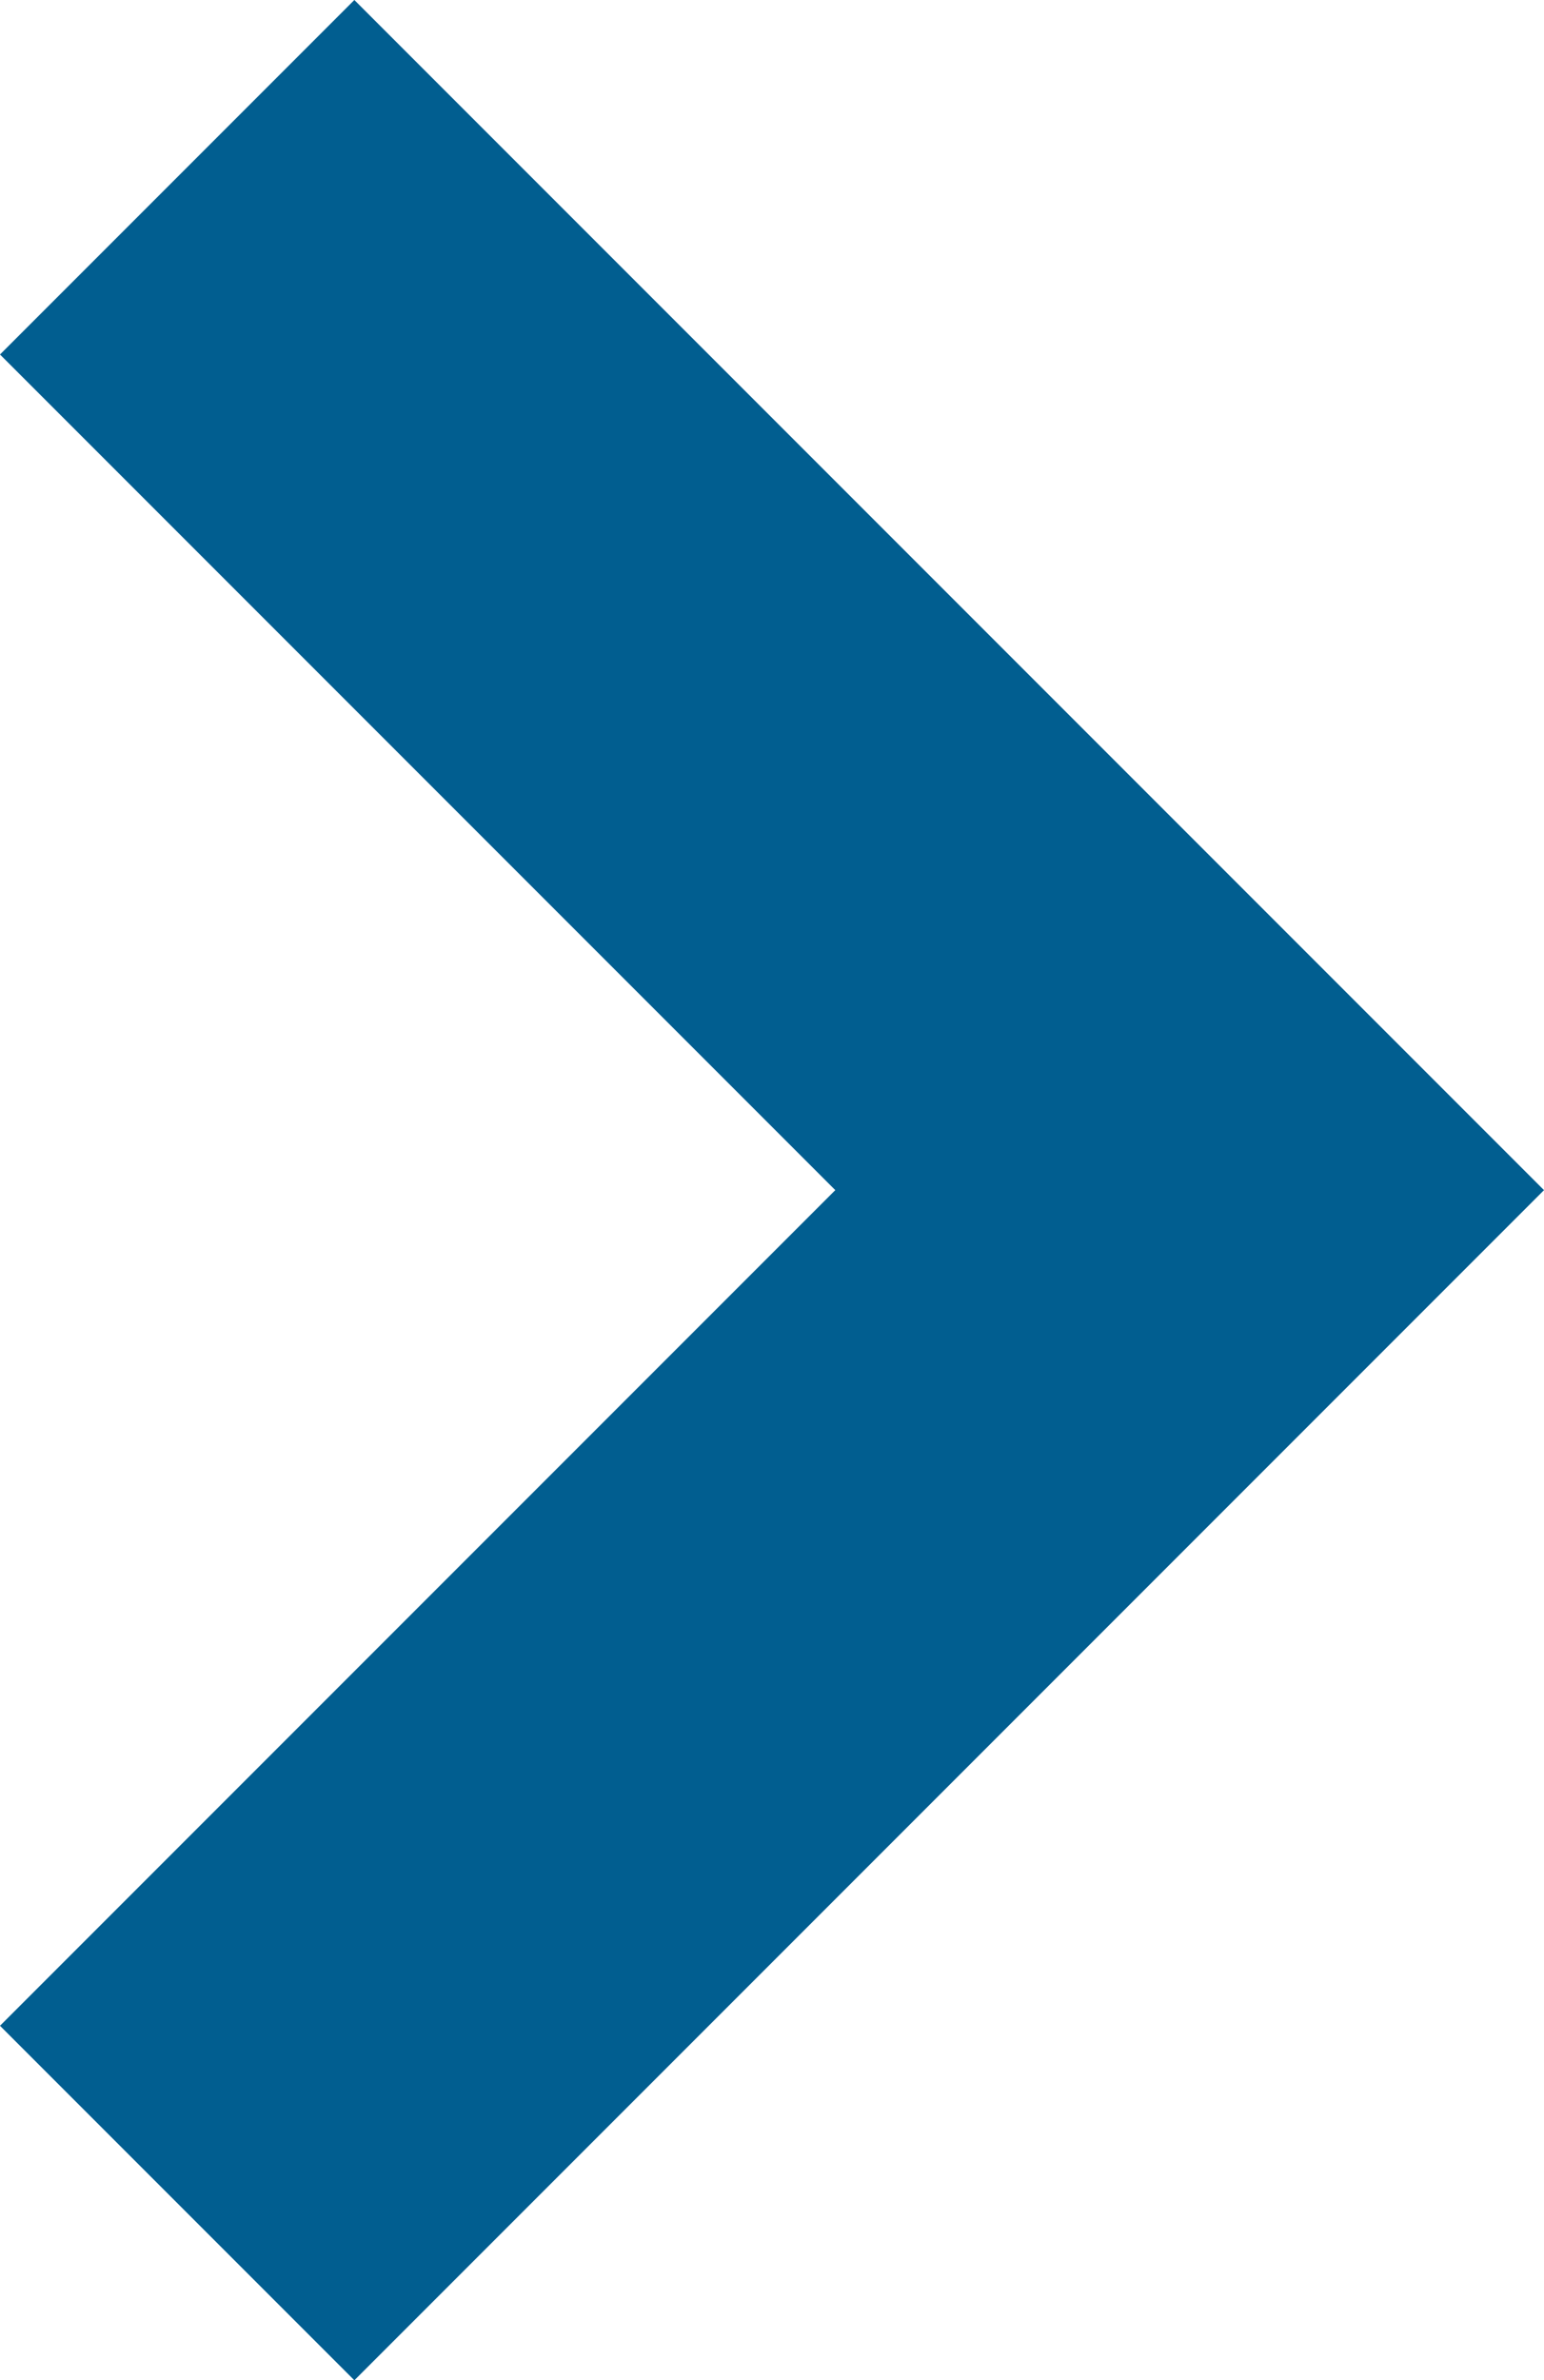
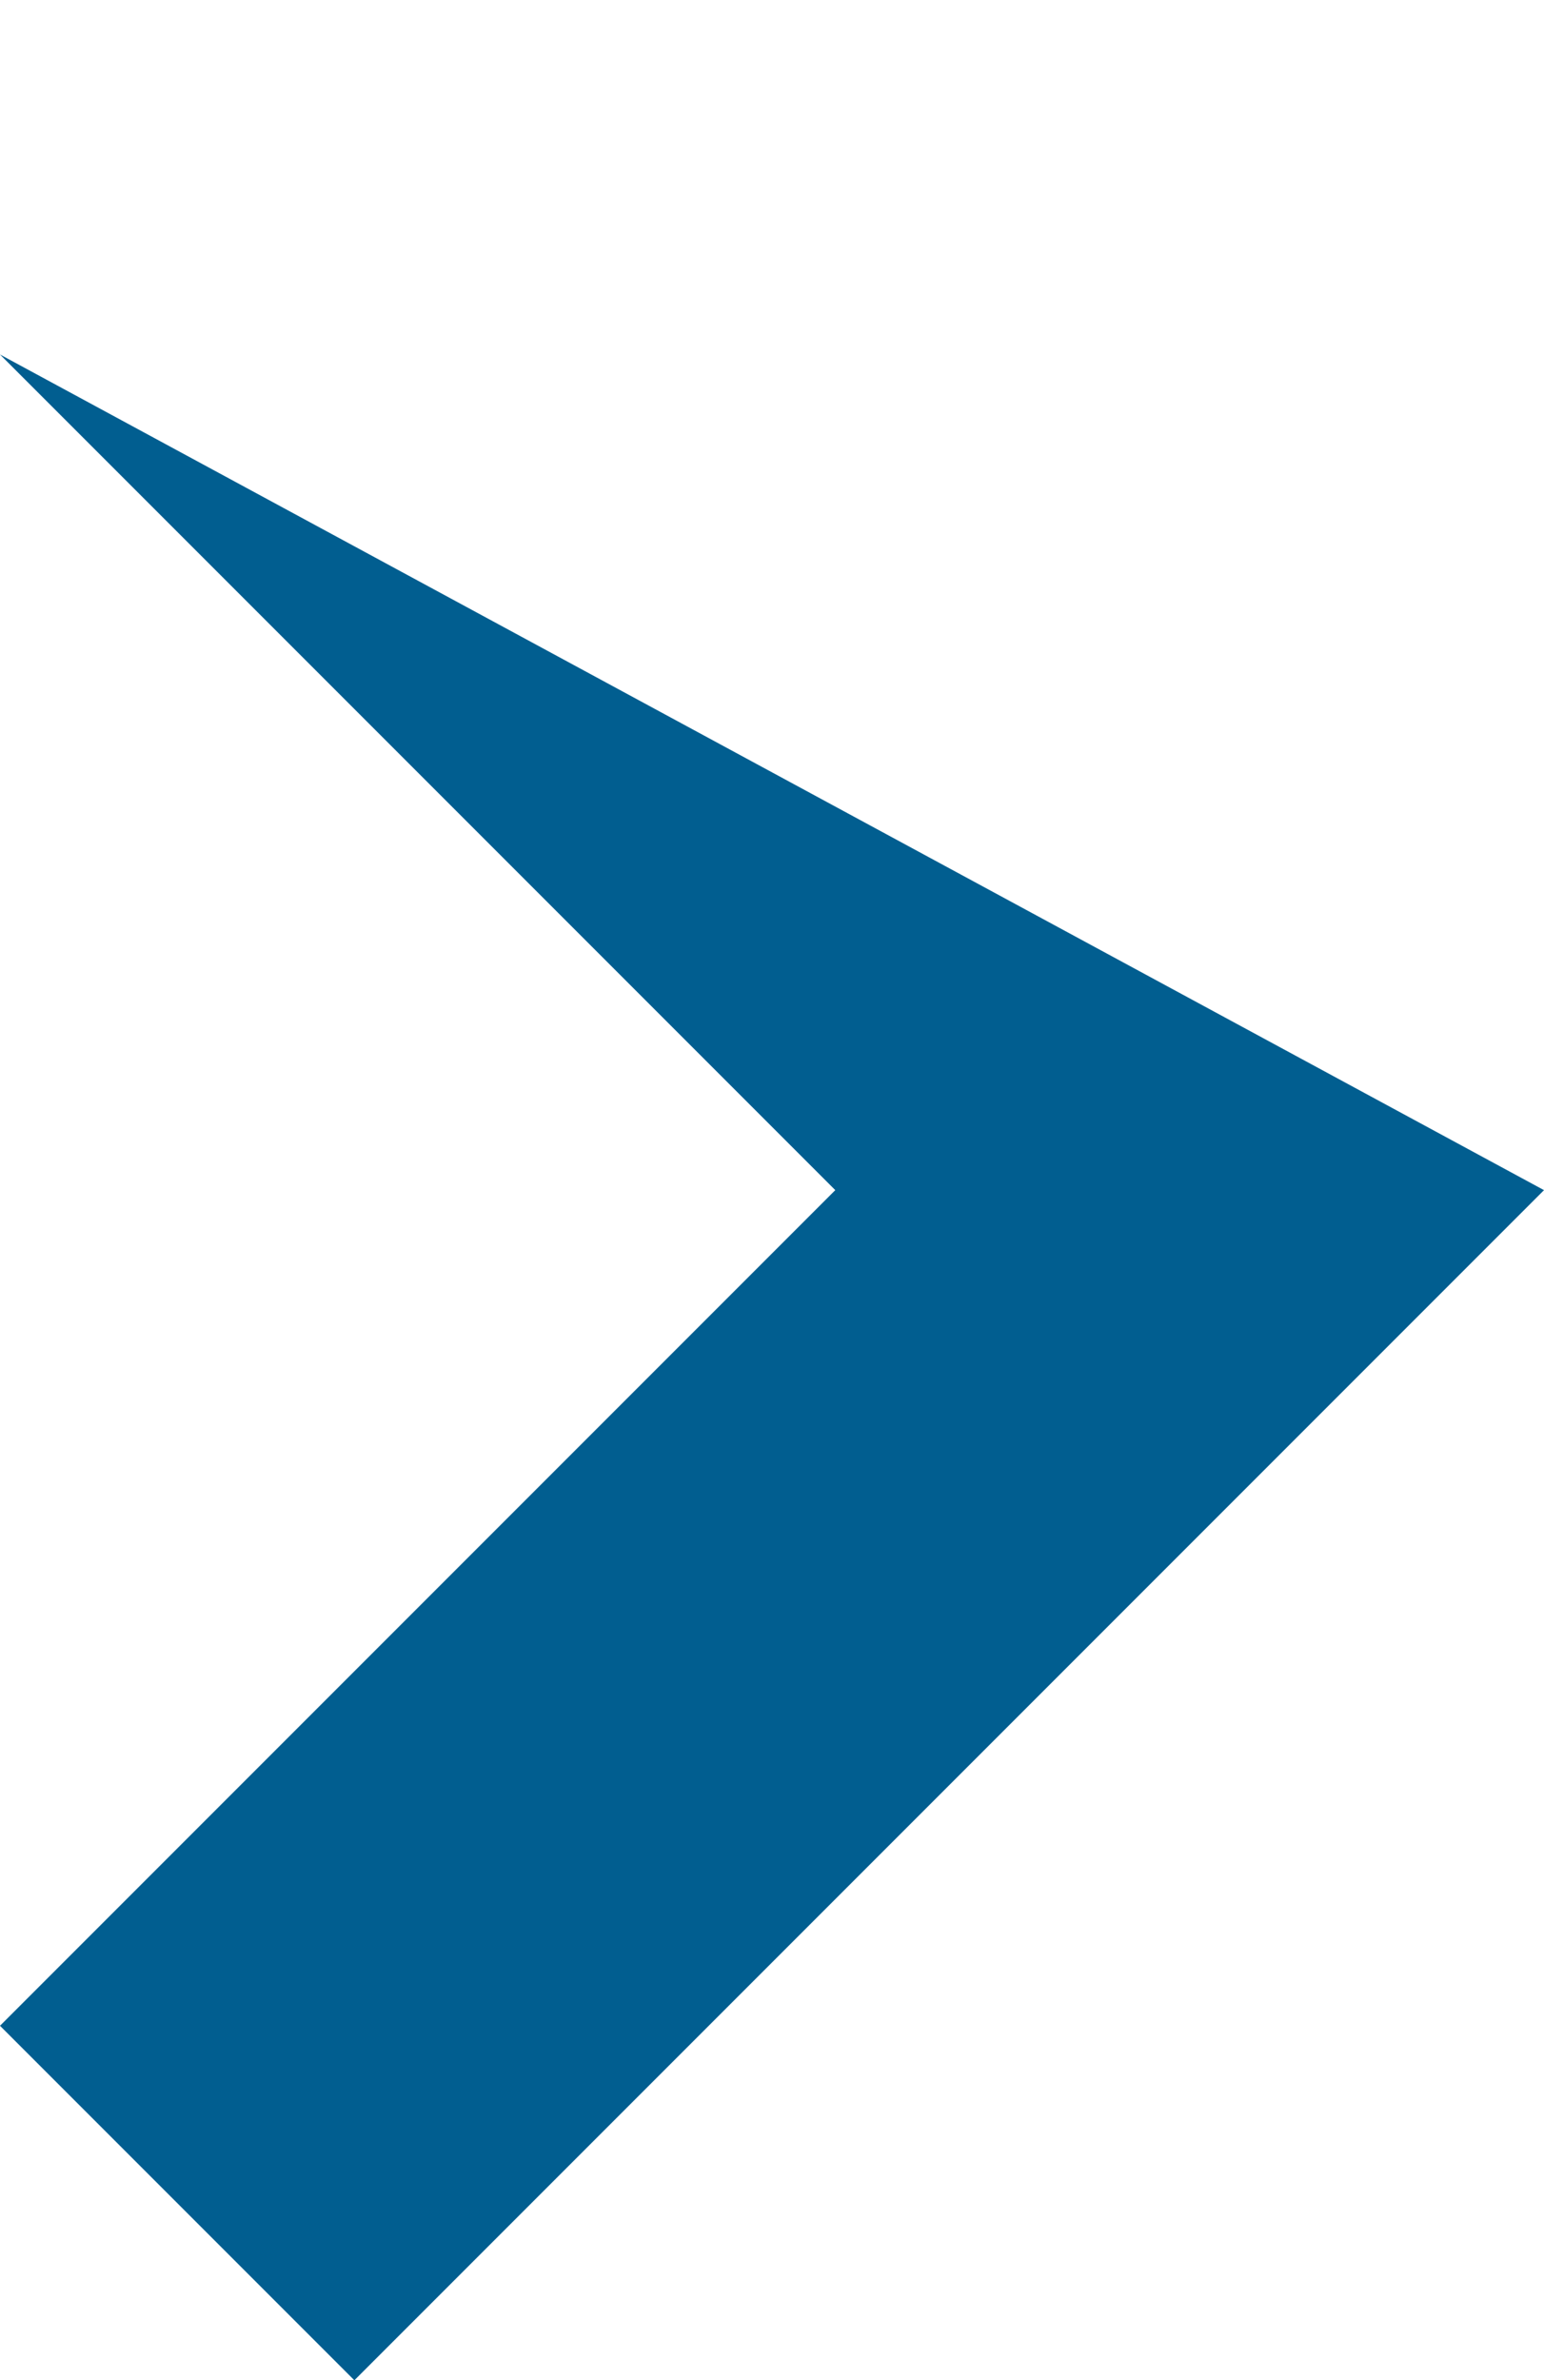
<svg xmlns="http://www.w3.org/2000/svg" width="6.1" height="9.4" viewBox="0 0 6.1 9.4">
  <g transform="translate(-857 -1718)">
    <g transform="translate(857 1718)">
-       <path d="M6.7,8.1,2,3.4,3.4,2,6.7,5.3,10,2l1.4,1.4Z" transform="translate(-2 11.4) rotate(-90)" fill="#015e90" />
+       <path d="M6.7,8.1,2,3.4,3.4,2,6.7,5.3,10,2Z" transform="translate(-2 11.4) rotate(-90)" fill="#015e90" />
    </g>
  </g>
</svg>